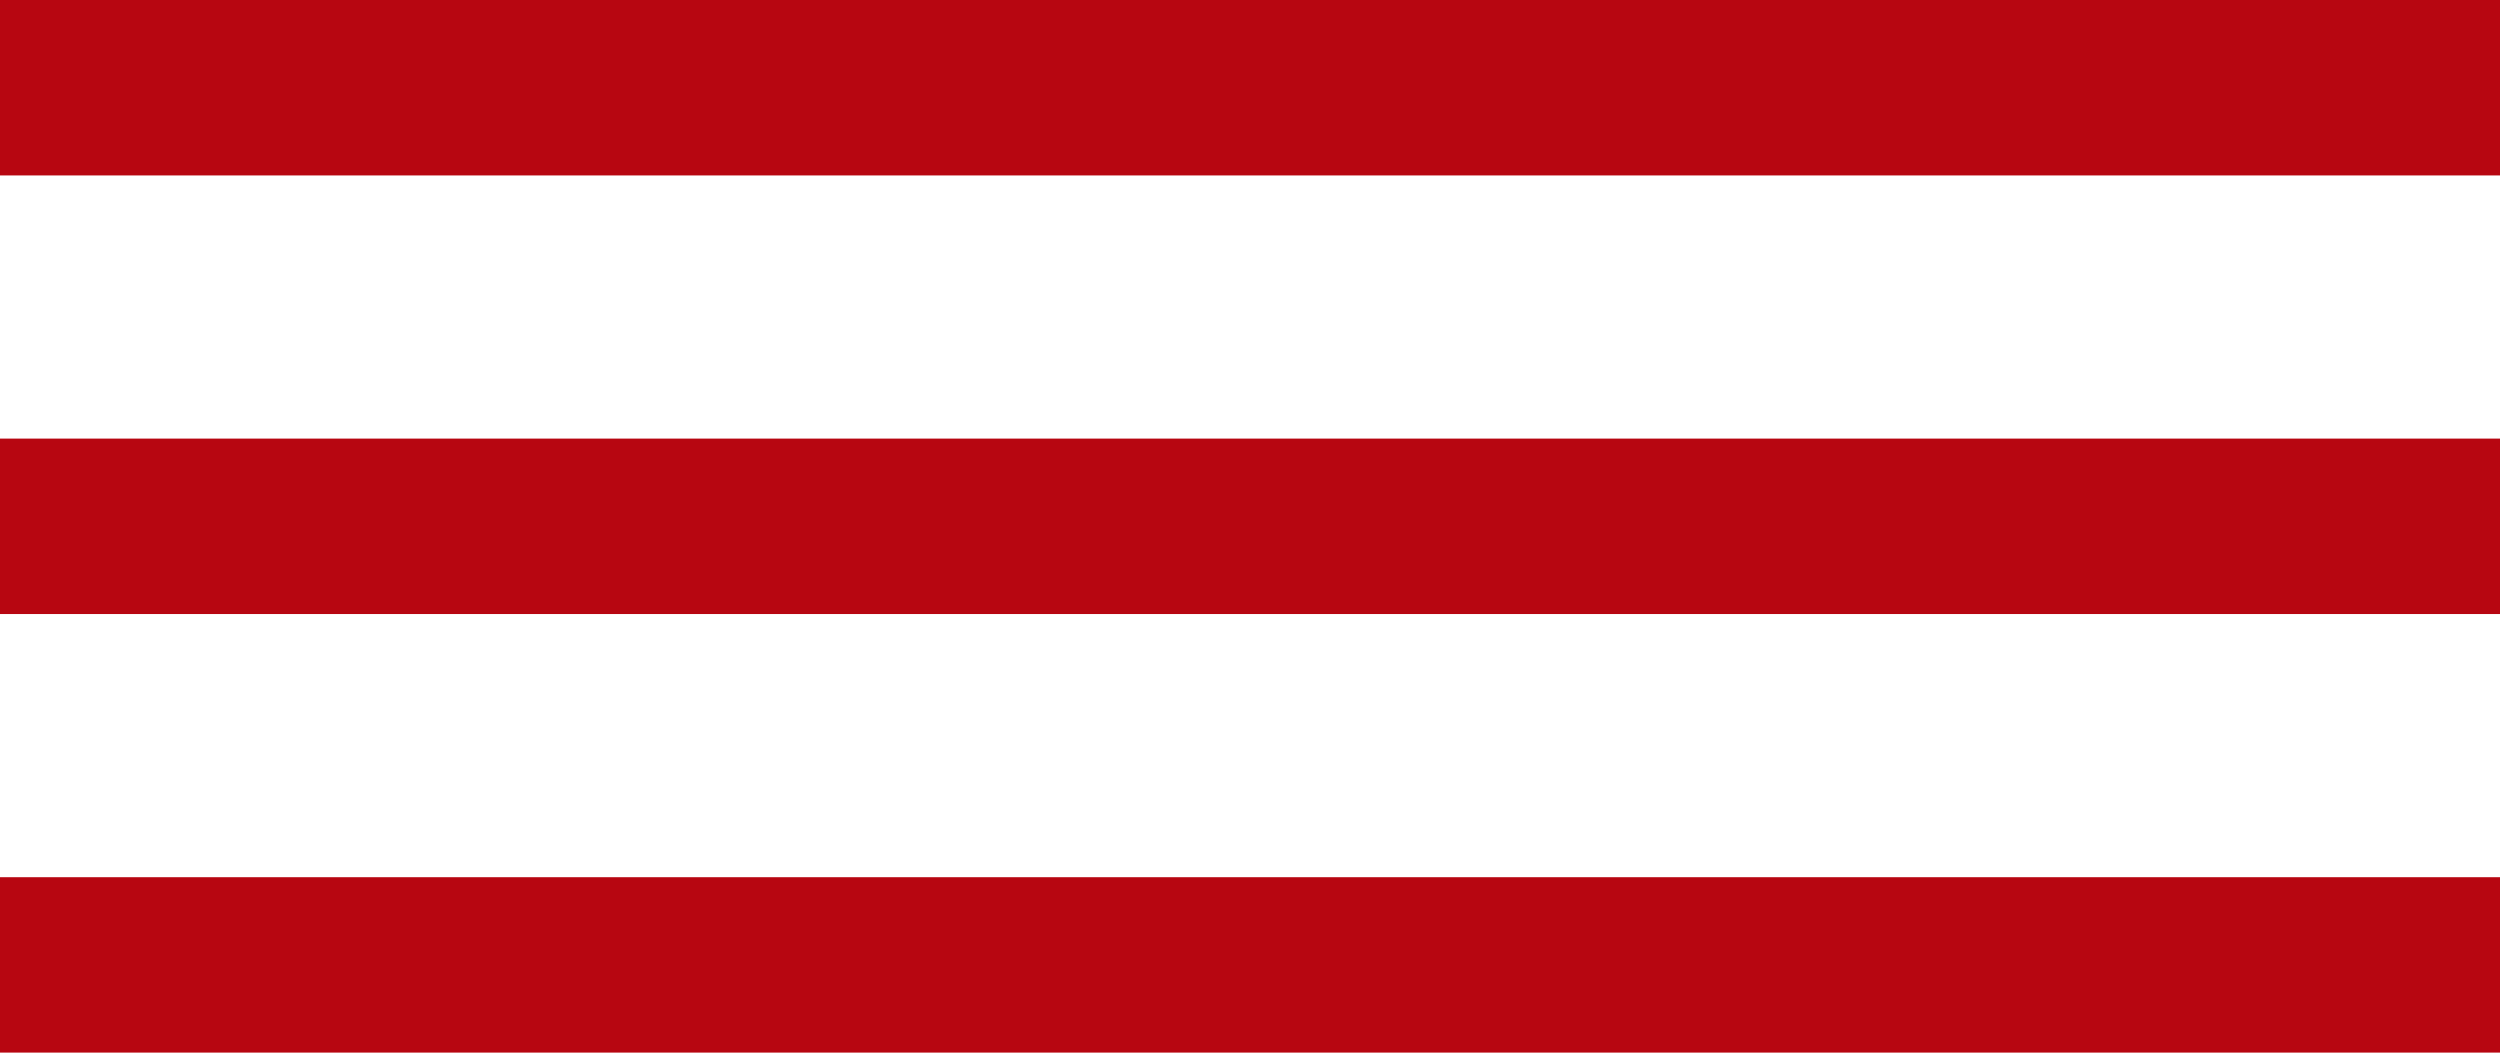
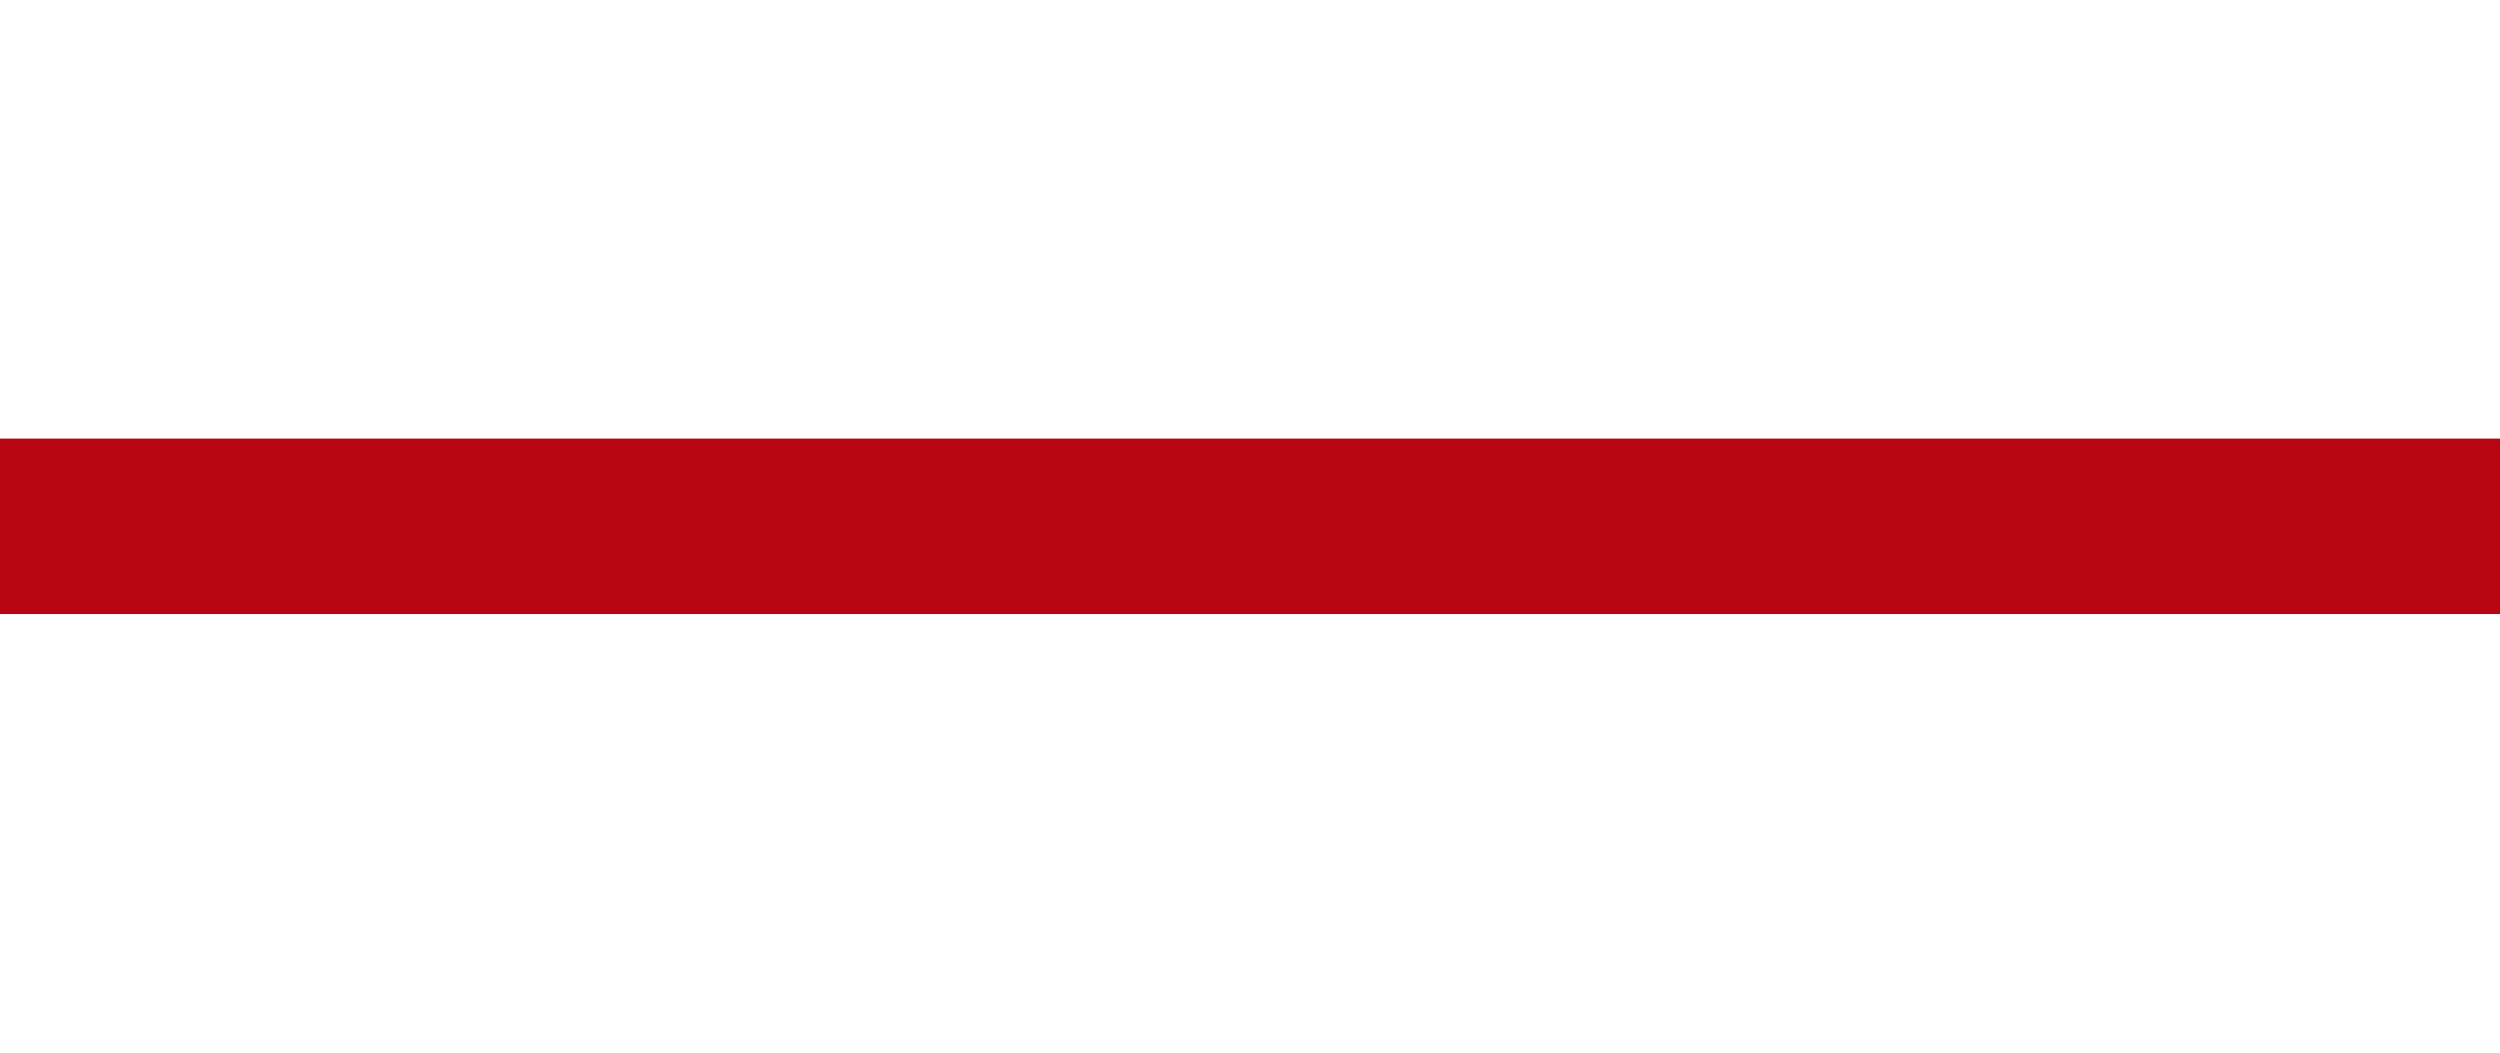
<svg xmlns="http://www.w3.org/2000/svg" width="57" height="24" viewBox="0 0 57 24">
  <g id="Hamburger" transform="translate(-0.282 2.36)">
-     <path id="Pfad_370" data-name="Pfad 370" d="M57,0H0" transform="translate(0.282 -0.36)" fill="none" stroke="#b70611" stroke-width="4" />
    <line id="Linie_2" data-name="Linie 2" x1="57" transform="translate(0.282 9.64)" fill="none" stroke="#b70611" stroke-width="4" />
-     <line id="Linie_2-2" data-name="Linie 2" x1="57" transform="translate(0.282 19.64)" fill="none" stroke="#b70611" stroke-width="4" />
  </g>
</svg>